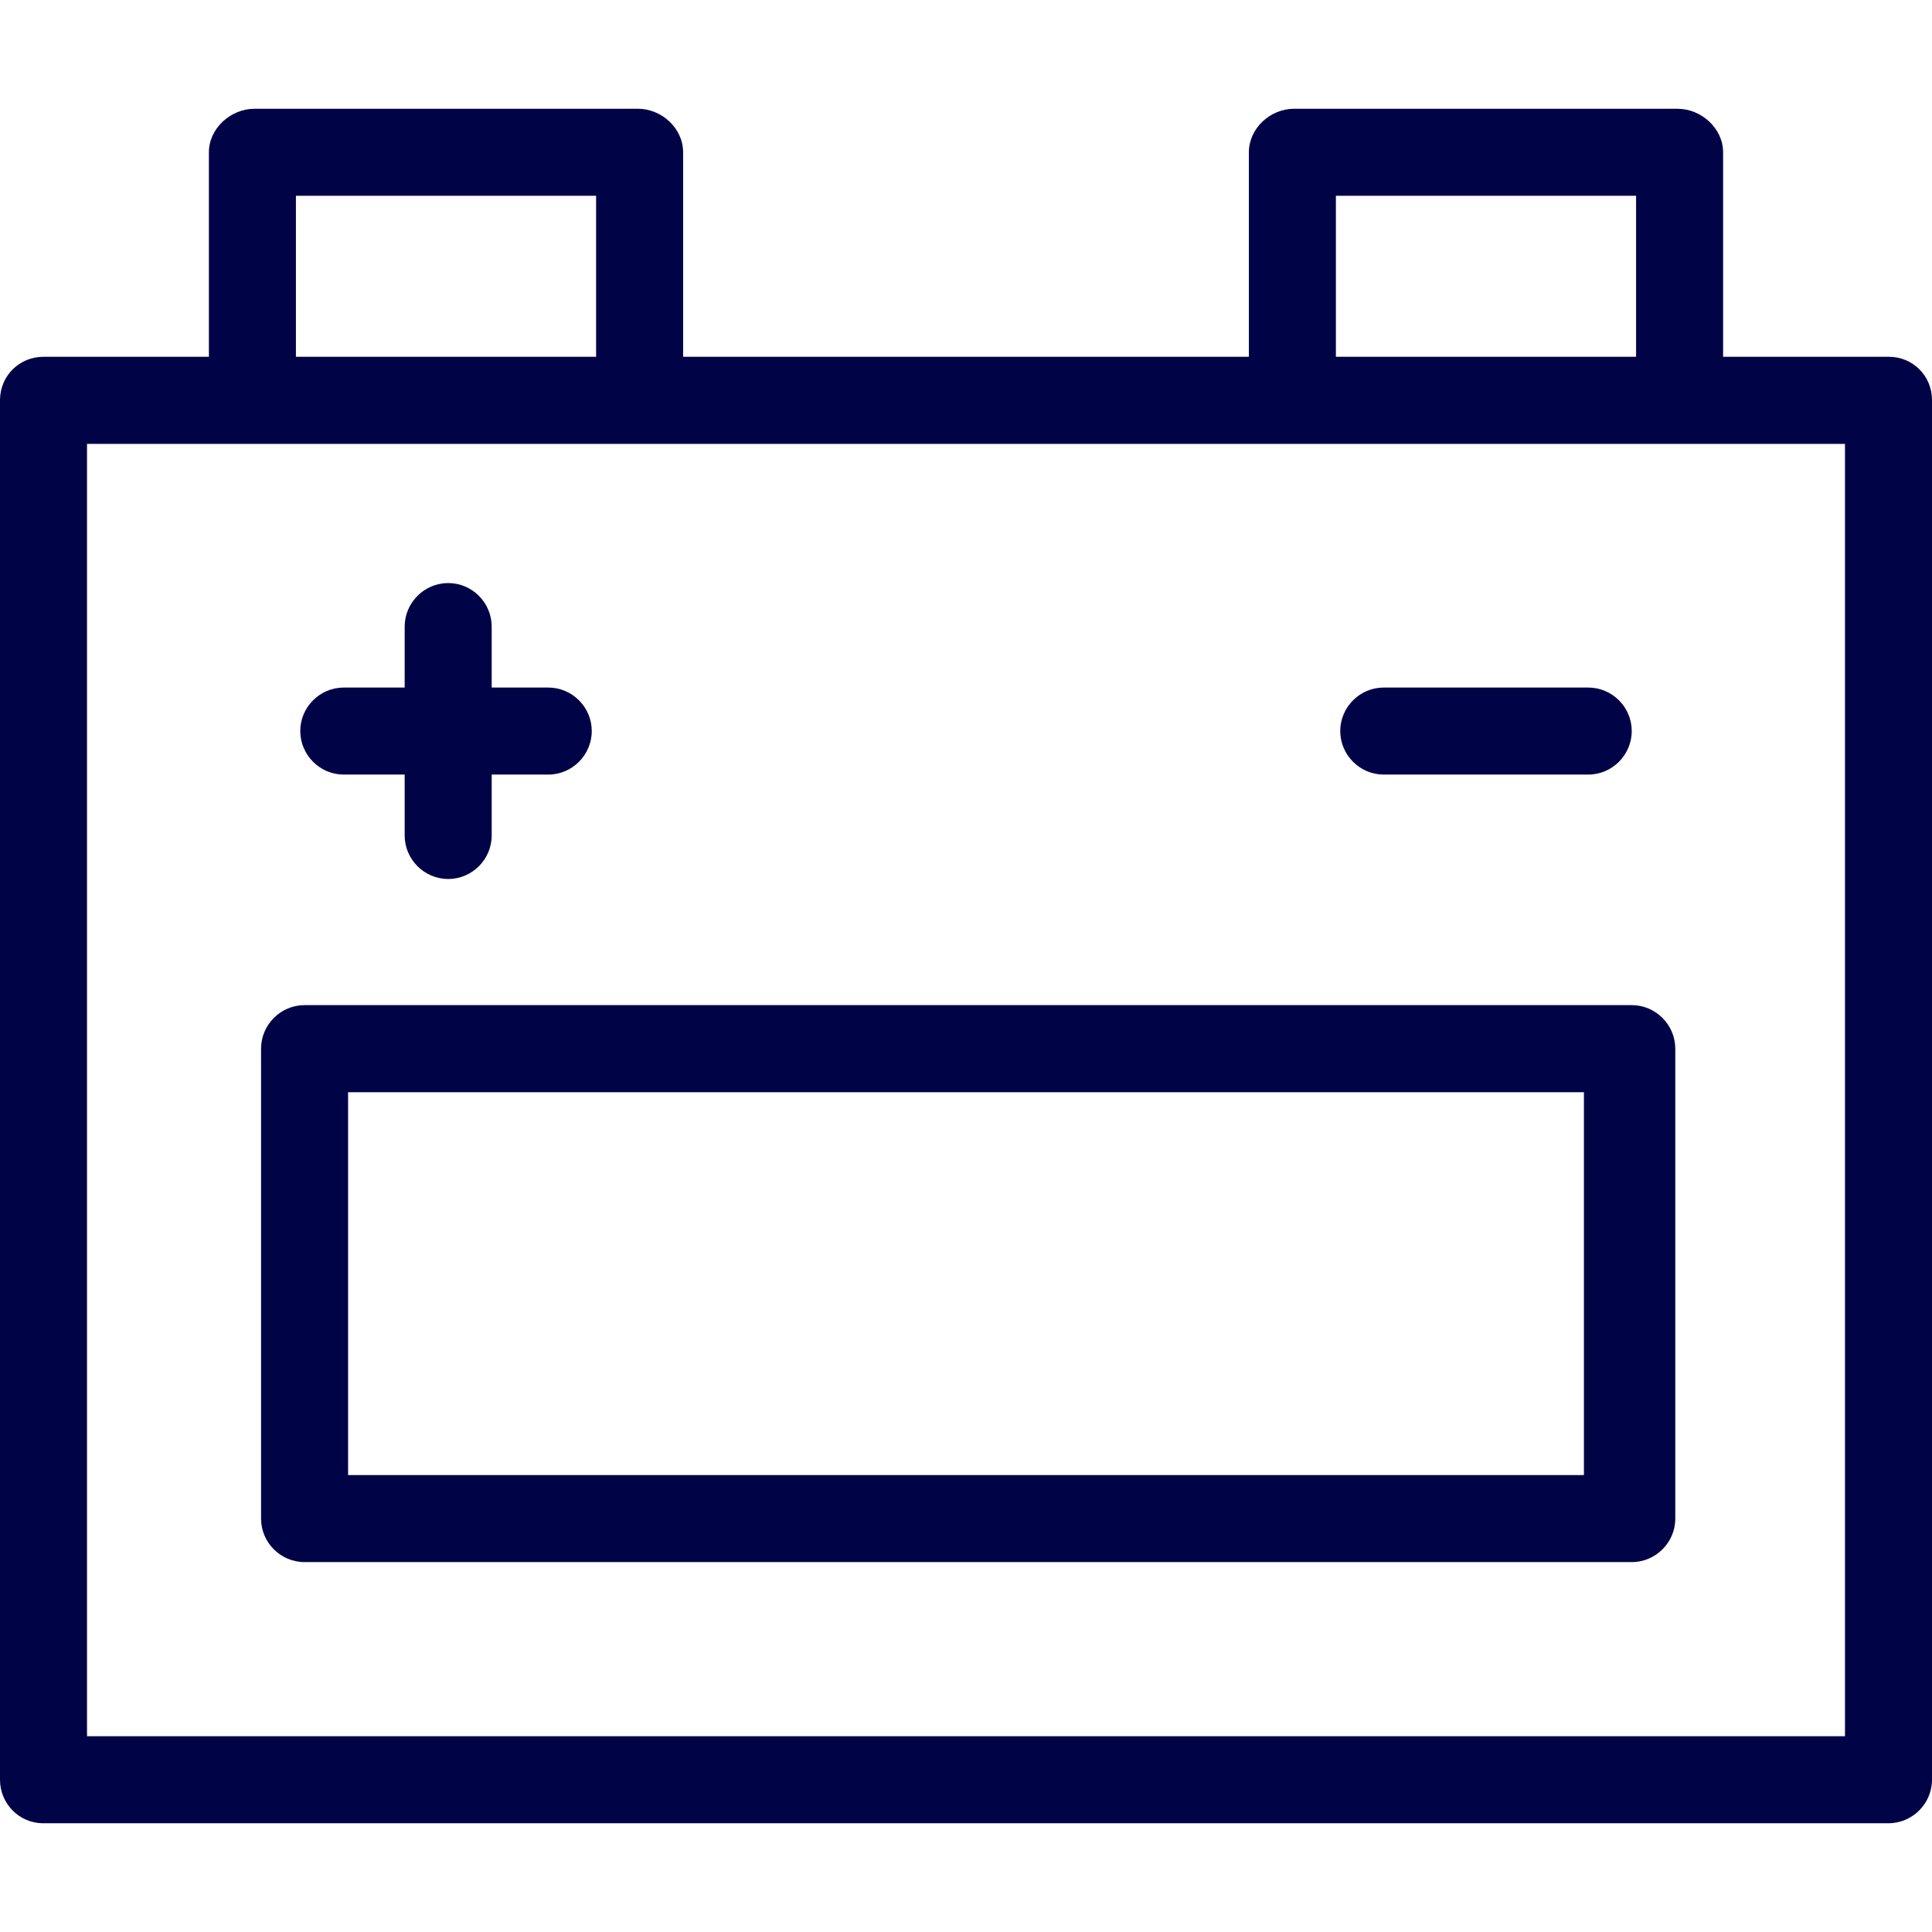
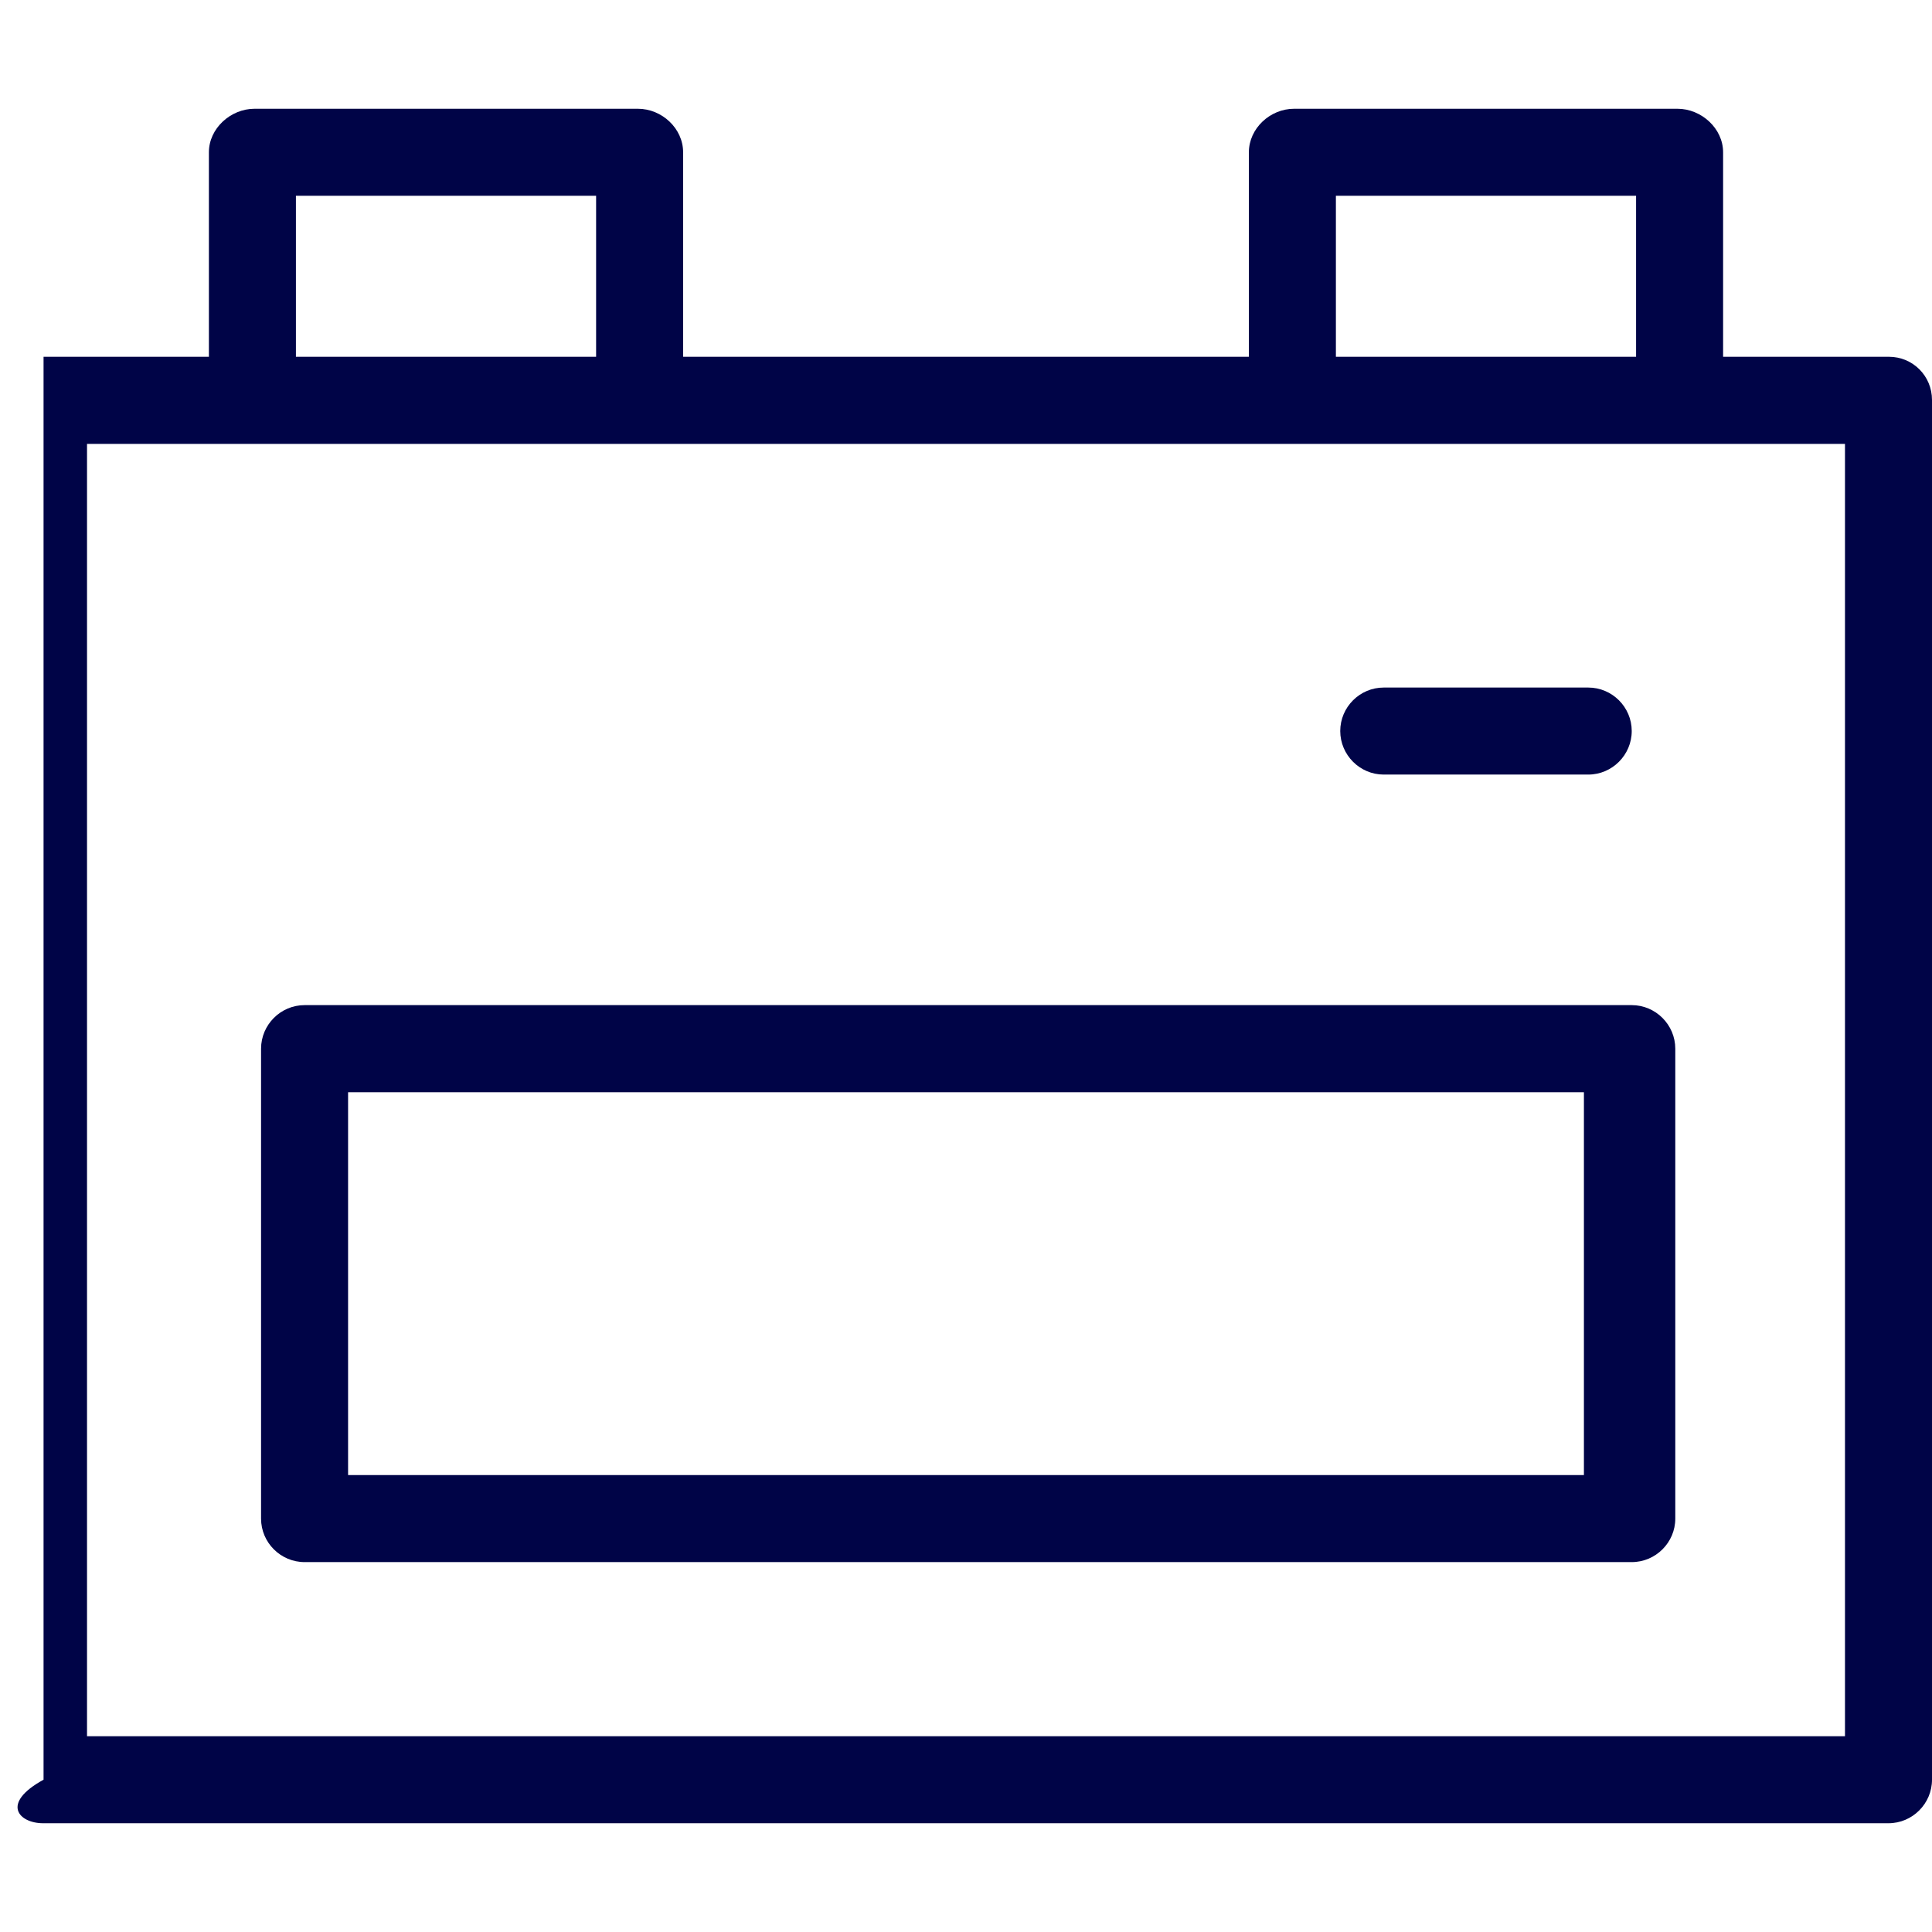
<svg xmlns="http://www.w3.org/2000/svg" width="24" height="24" viewBox="0 0 24 24" fill="none">
-   <path d="M23.465 4.432C23.465 4.432 23.465 4.432 23.459 4.432H21.405V1.892C21.405 1.595 21.135 1.351 20.838 1.351H16.076C15.778 1.351 15.514 1.595 15.514 1.892V4.432H8.486V1.892C8.486 1.595 8.222 1.351 7.924 1.351H3.162C2.865 1.351 2.595 1.595 2.595 1.892V4.432H0.541C0.243 4.432 0.005 4.665 0 4.962V4.968V22.108C0 22.405 0.238 22.649 0.535 22.649H23.459C23.757 22.649 24 22.405 24 22.108V4.968C24 4.67 23.762 4.432 23.465 4.432ZM16.595 2.432H20.324V4.432H16.595V2.432ZM3.676 2.432H7.405V4.432H3.676V2.432ZM22.919 21.568H1.081V5.514H22.919V21.568Z" fill="#000447" />
+   <path d="M23.465 4.432C23.465 4.432 23.465 4.432 23.459 4.432H21.405V1.892C21.405 1.595 21.135 1.351 20.838 1.351H16.076C15.778 1.351 15.514 1.595 15.514 1.892V4.432H8.486V1.892C8.486 1.595 8.222 1.351 7.924 1.351H3.162C2.865 1.351 2.595 1.595 2.595 1.892V4.432H0.541V4.968V22.108C0 22.405 0.238 22.649 0.535 22.649H23.459C23.757 22.649 24 22.405 24 22.108V4.968C24 4.67 23.762 4.432 23.465 4.432ZM16.595 2.432H20.324V4.432H16.595V2.432ZM3.676 2.432H7.405V4.432H3.676V2.432ZM22.919 21.568H1.081V5.514H22.919V21.568Z" fill="#000447" />
  <path d="M20.27 12.486H3.784C3.486 12.486 3.243 12.73 3.243 13.027V18.865C3.243 19.162 3.486 19.405 3.784 19.405H20.27C20.567 19.405 20.811 19.162 20.811 18.865V13.027C20.811 12.73 20.567 12.486 20.27 12.486ZM19.676 18.324H4.324V13.568H19.676V18.324Z" fill="#000447" />
-   <path d="M6.811 8.541H6.108V7.784C6.108 7.487 5.865 7.243 5.568 7.243C5.27 7.243 5.027 7.487 5.027 7.784V8.541H4.27C3.973 8.541 3.73 8.784 3.73 9.081C3.73 9.378 3.973 9.622 4.27 9.622H5.027V10.378C5.027 10.676 5.27 10.919 5.568 10.919C5.865 10.919 6.108 10.676 6.108 10.378V9.622H6.811C7.108 9.622 7.351 9.378 7.351 9.081C7.351 8.784 7.108 8.541 6.811 8.541Z" fill="#000447" />
  <path d="M19.73 8.541H17.189C16.892 8.541 16.649 8.784 16.649 9.081C16.649 9.378 16.892 9.622 17.189 9.622H19.73C20.027 9.622 20.27 9.378 20.27 9.081C20.27 8.784 20.027 8.541 19.73 8.541Z" fill="#000447" />
</svg>